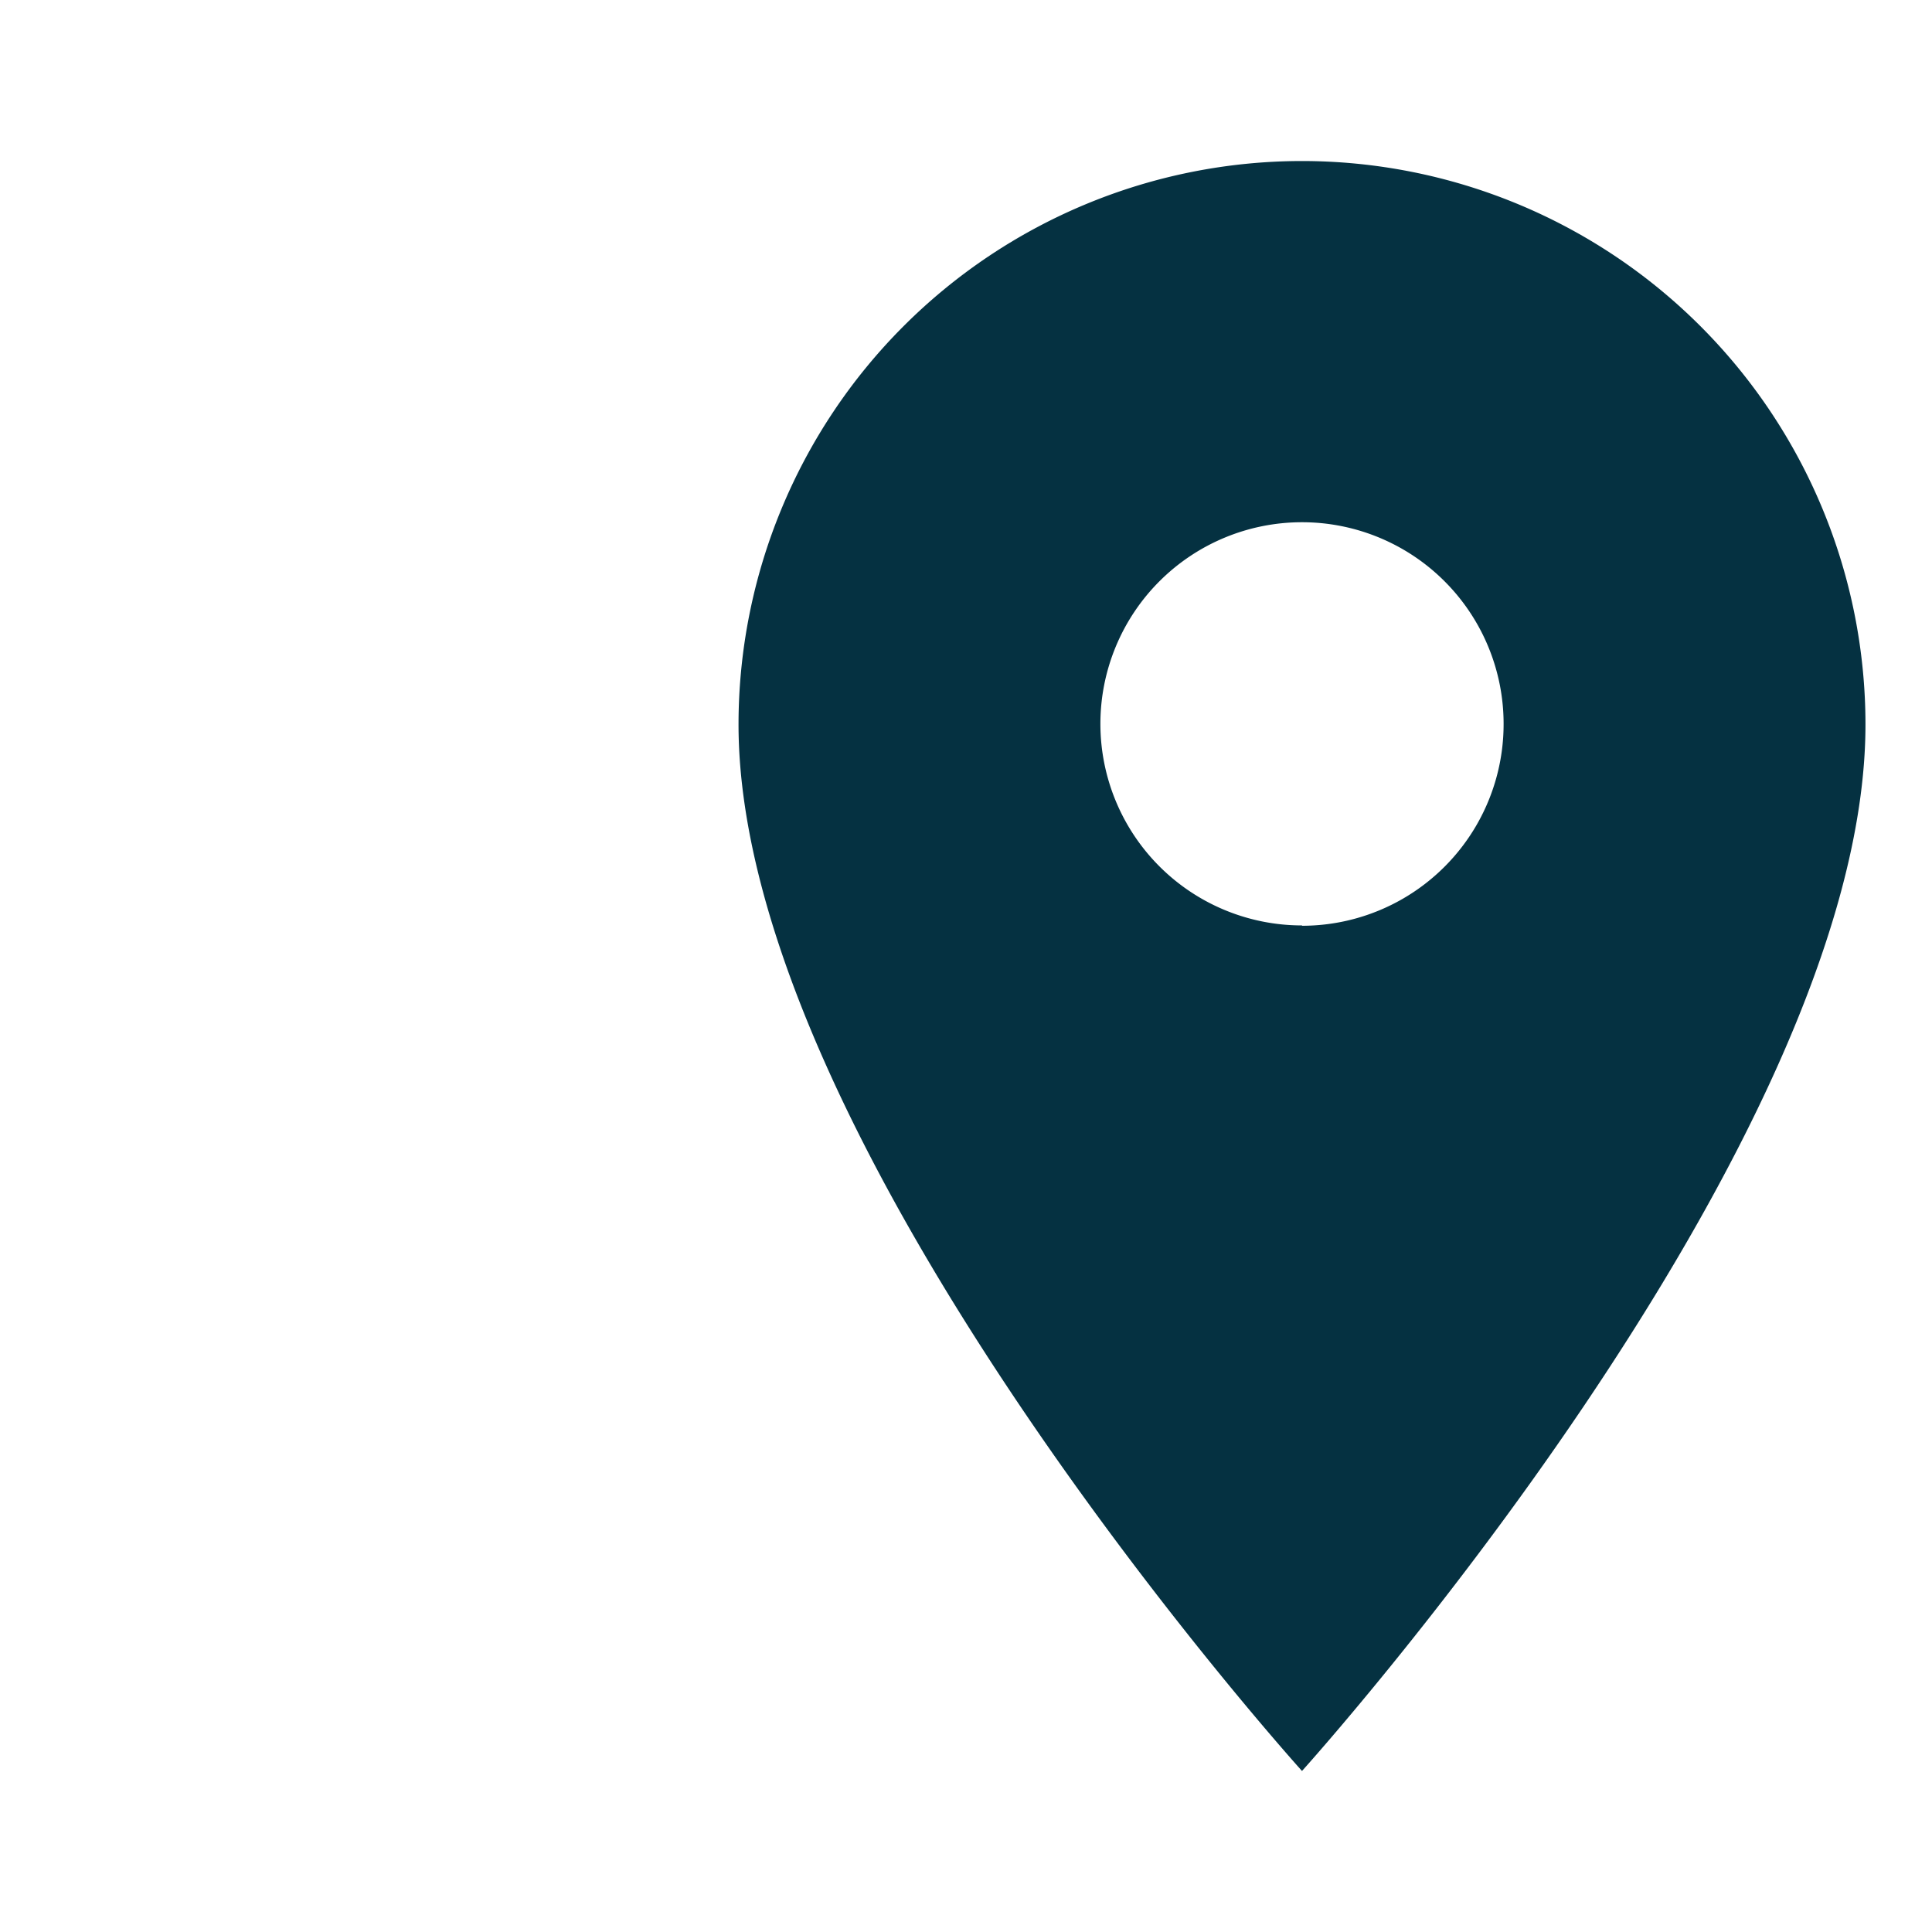
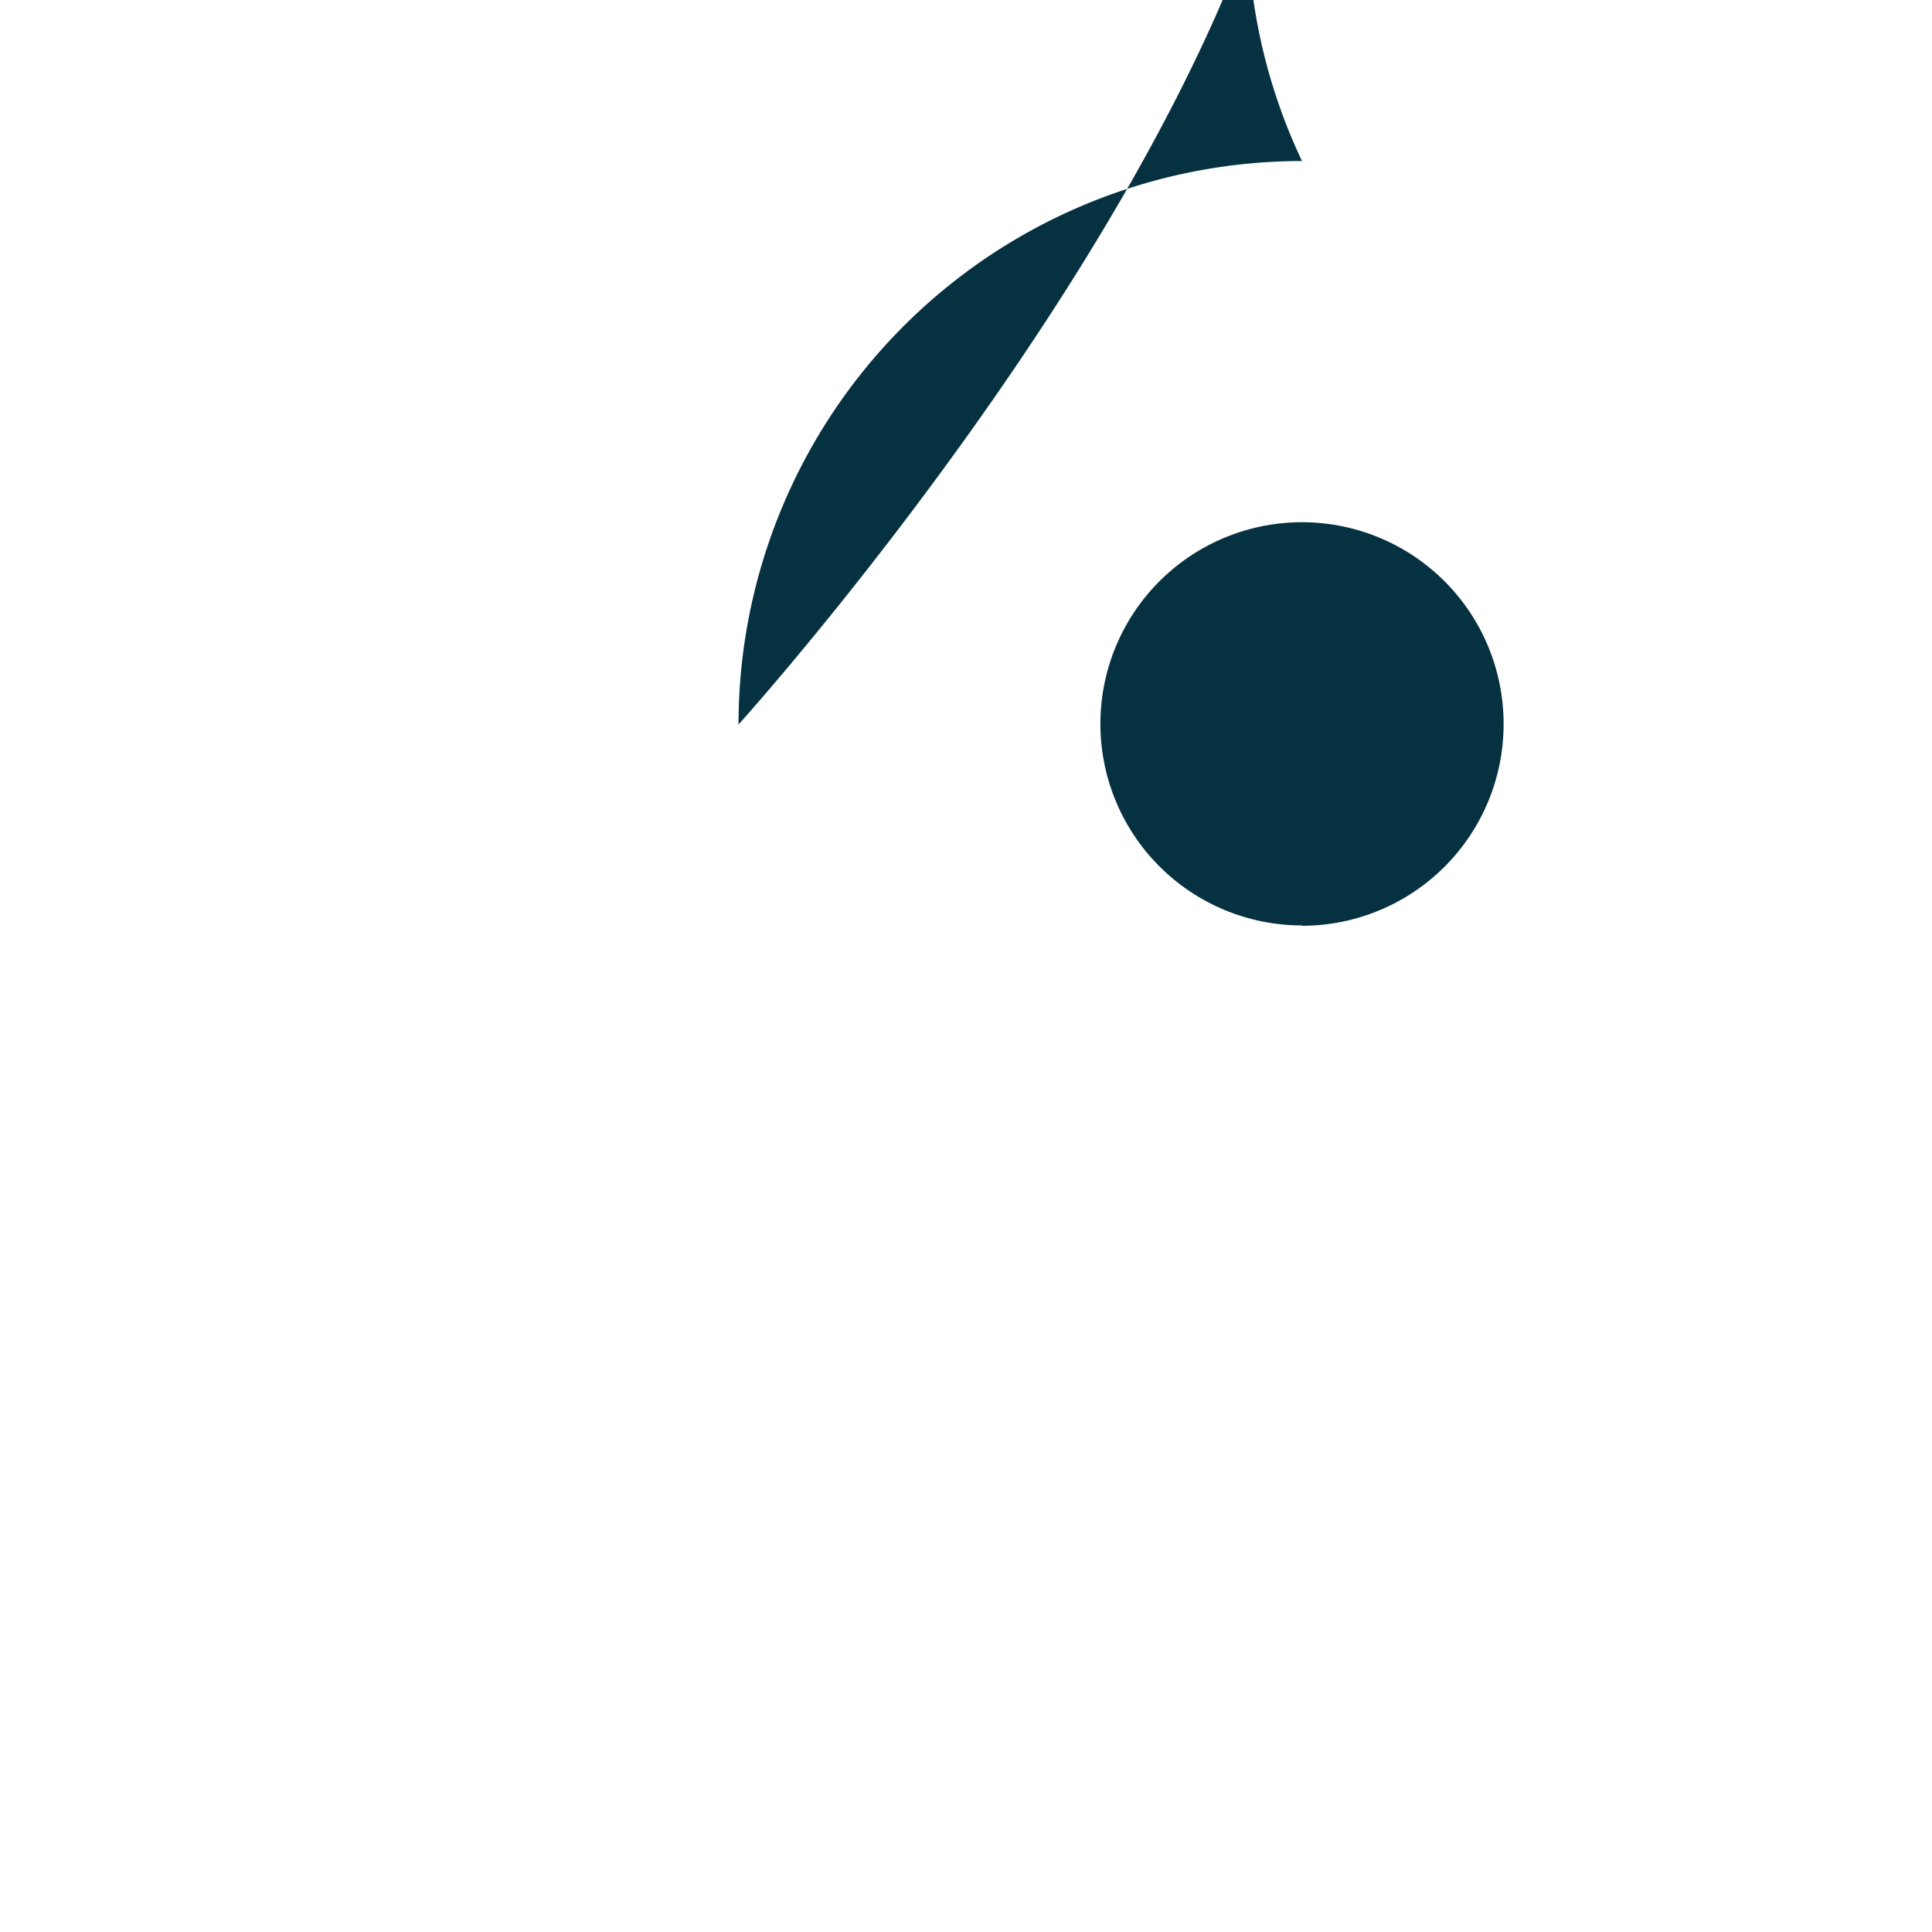
<svg xmlns="http://www.w3.org/2000/svg" width="23" height="23" viewBox="0 0 23 23">
  <defs>
    <clipPath id="a">
      <rect width="23" height="23" fill="#053141" stroke="#707070" stroke-width="1" />
    </clipPath>
  </defs>
  <g clip-path="url(#a)">
    <g transform="translate(4)">
-       <path d="M11.5,1.917A6.71,6.71,0,0,0,4.792,8.625c0,5.031,6.708,12.458,6.708,12.458s6.708-7.427,6.708-12.458A6.71,6.71,0,0,0,11.5,1.917Zm0,9.1a2.4,2.4,0,1,1,2.4-2.4A2.4,2.4,0,0,1,11.5,11.021Z" fill="#053141" />
-       <path d="M0,0H23V23H0Z" fill="none" />
+       <path d="M11.5,1.917A6.71,6.71,0,0,0,4.792,8.625s6.708-7.427,6.708-12.458A6.71,6.71,0,0,0,11.5,1.917Zm0,9.1a2.4,2.4,0,1,1,2.4-2.4A2.4,2.4,0,0,1,11.5,11.021Z" fill="#053141" />
    </g>
  </g>
</svg>